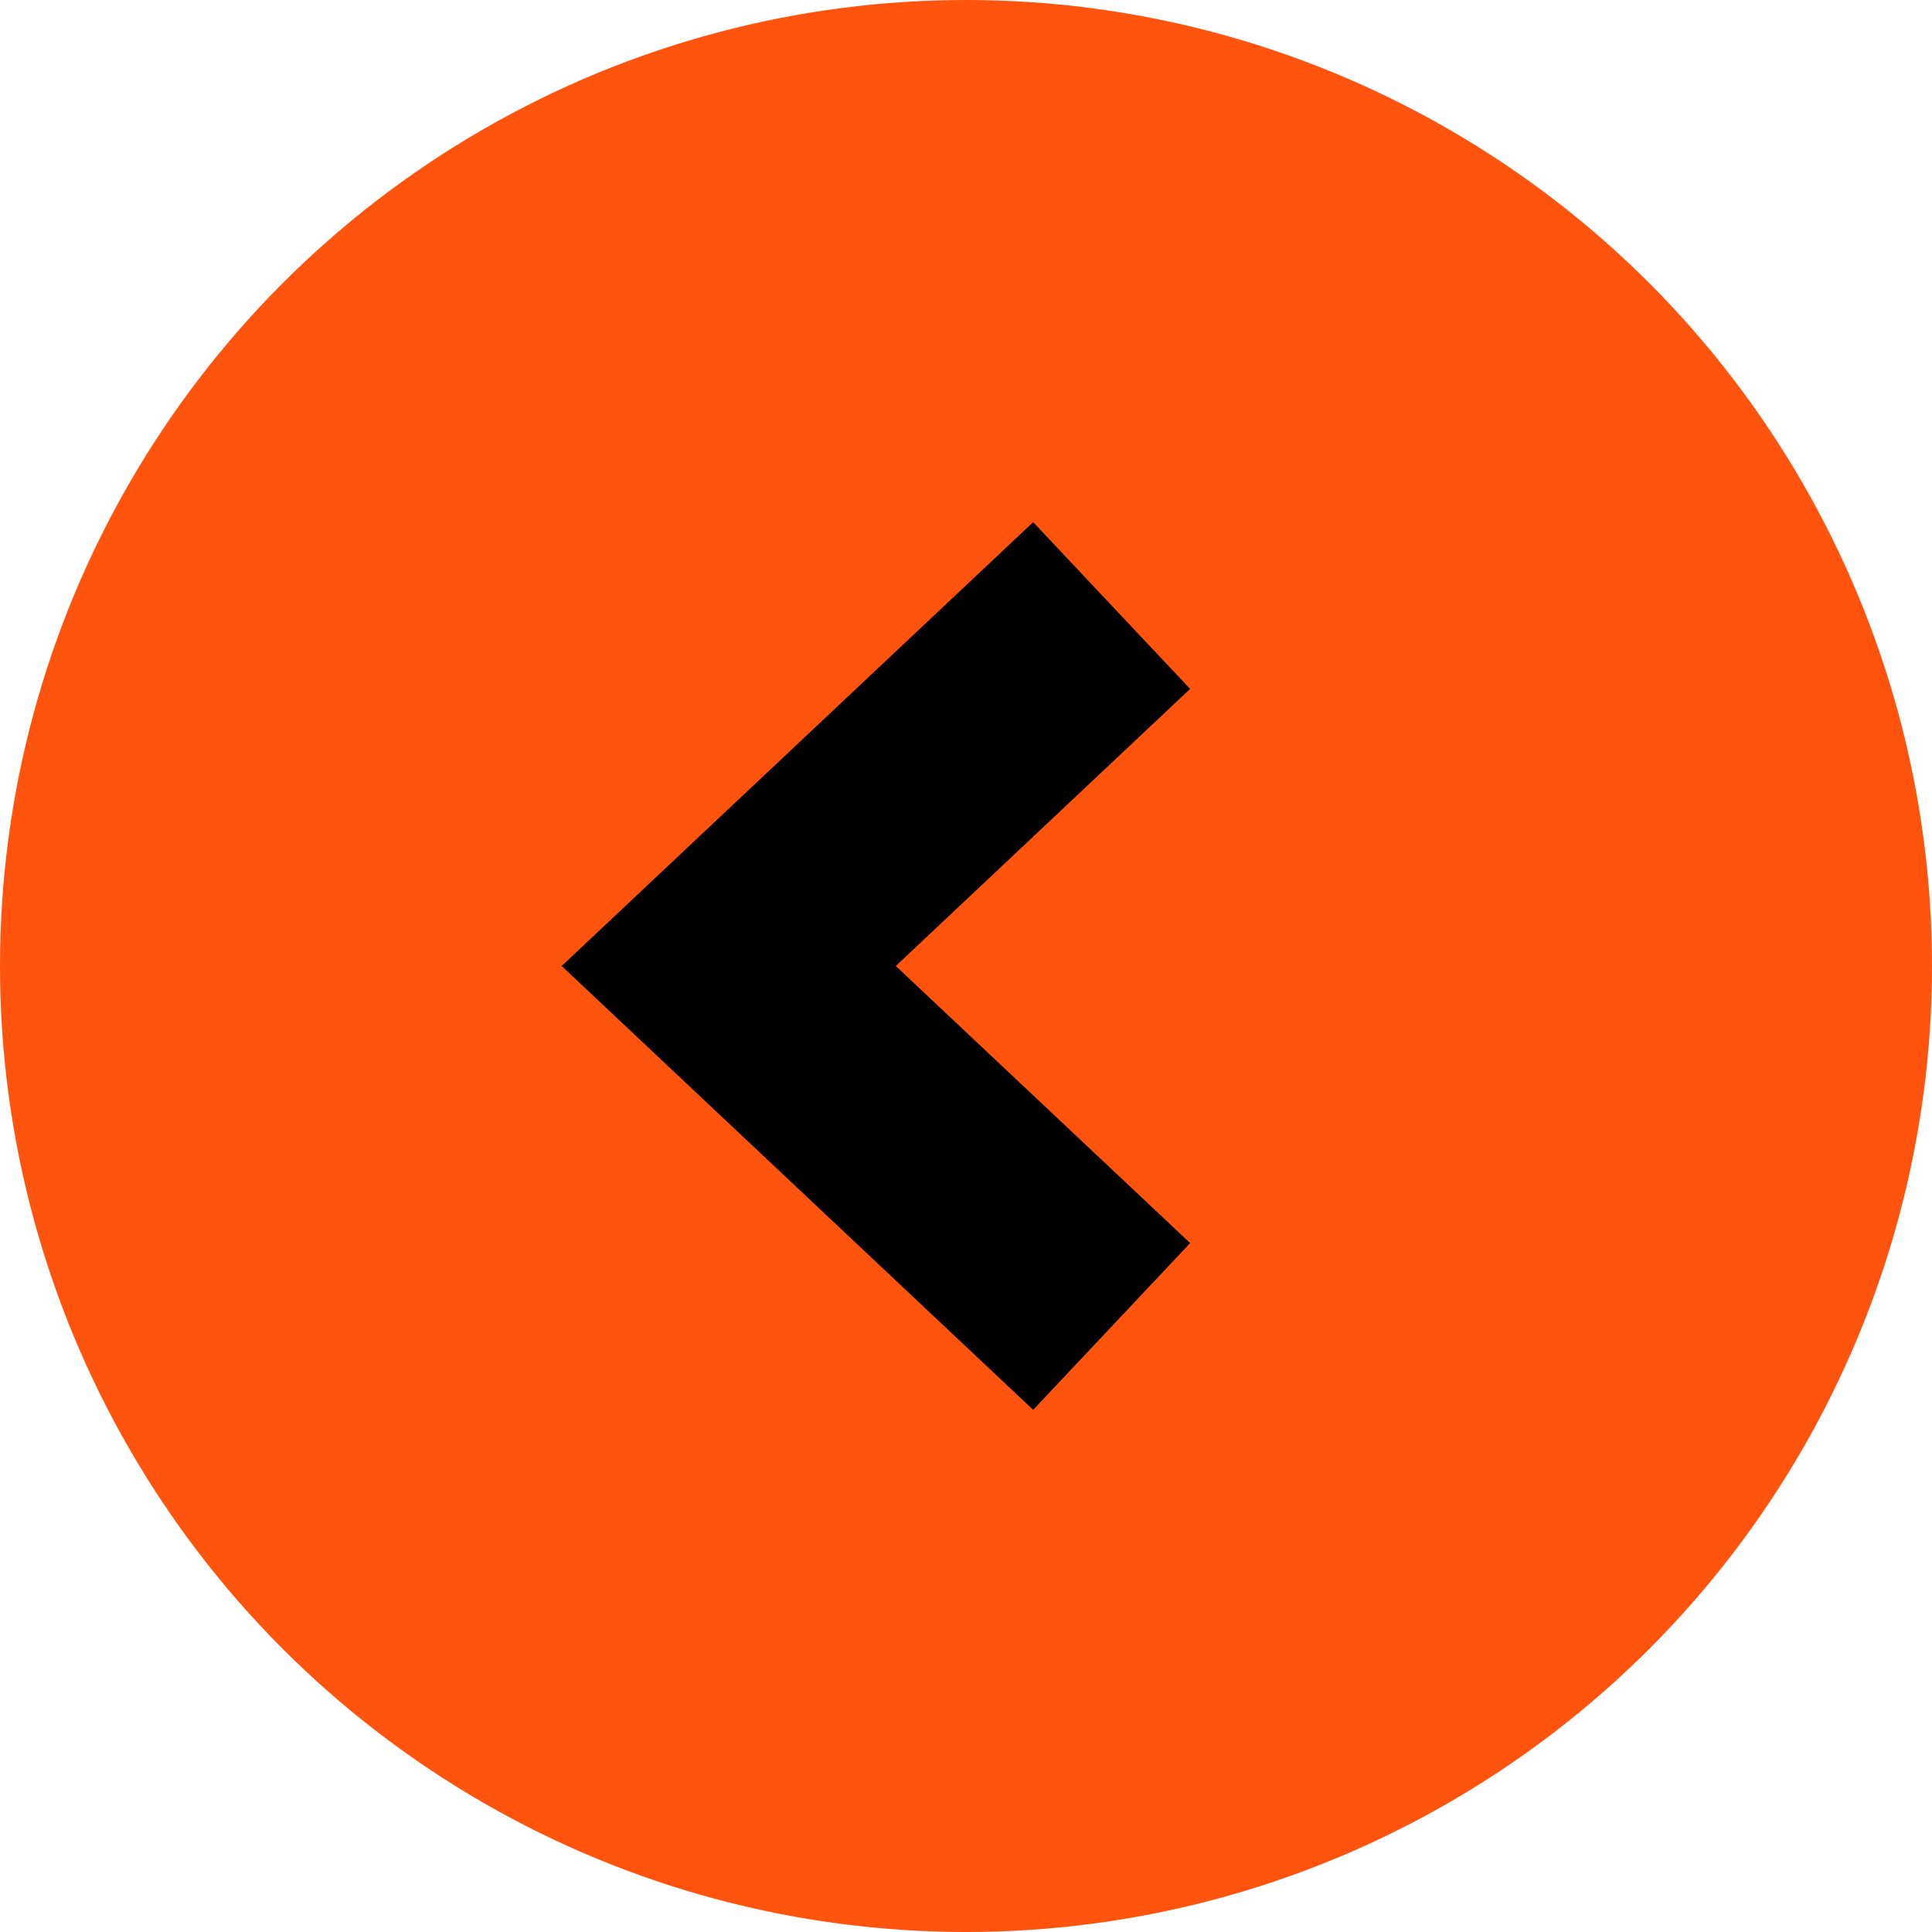
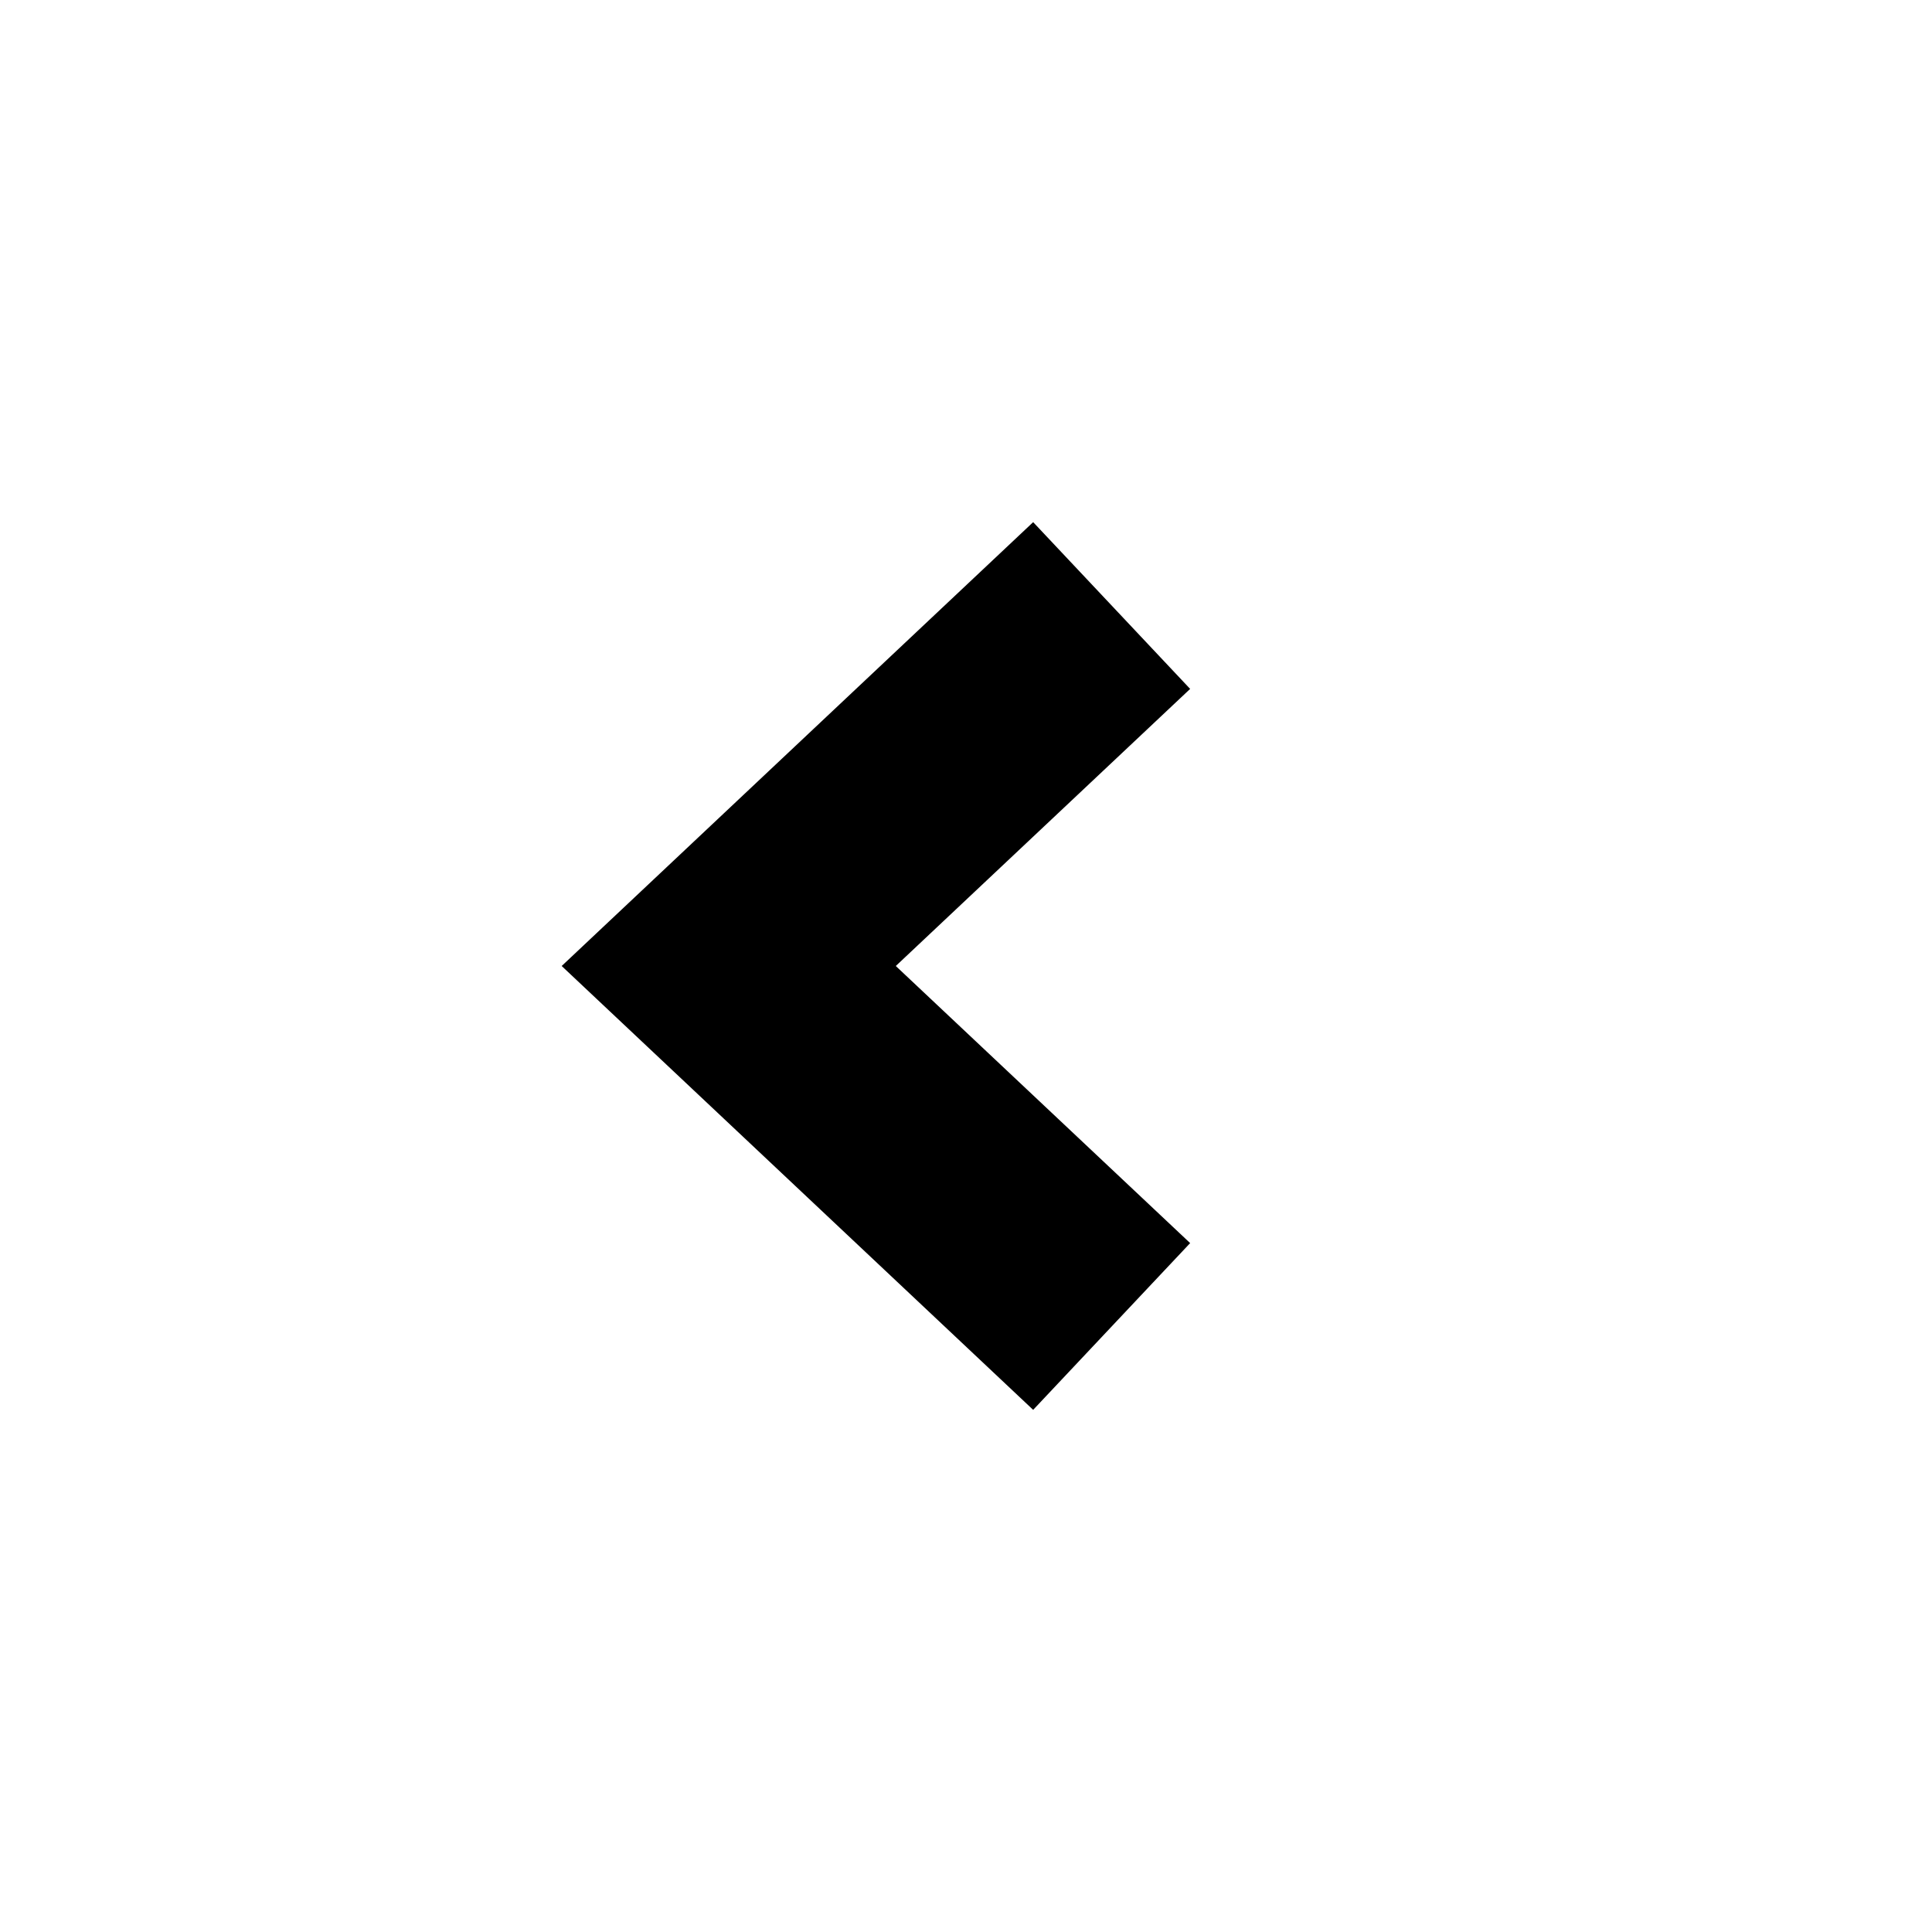
<svg xmlns="http://www.w3.org/2000/svg" id="Capa_2" data-name="Capa 2" viewBox="0 0 42.18 42.18">
  <defs>
    <style>      .cls-1 {        fill: none;        stroke: #000;        stroke-width: 5px;      }      .cls-2 {        fill: #ff530e;      }    </style>
  </defs>
  <g id="Capa_2-2" data-name="Capa 2">
    <g id="Capa_1-2" data-name="Capa 1-2">
      <g>
-         <circle class="cls-2" cx="21.09" cy="21.09" r="21.09" />
        <path class="cls-1" d="M24.27,13.22l-8.36,7.87,8.36,7.87" />
      </g>
    </g>
  </g>
</svg>